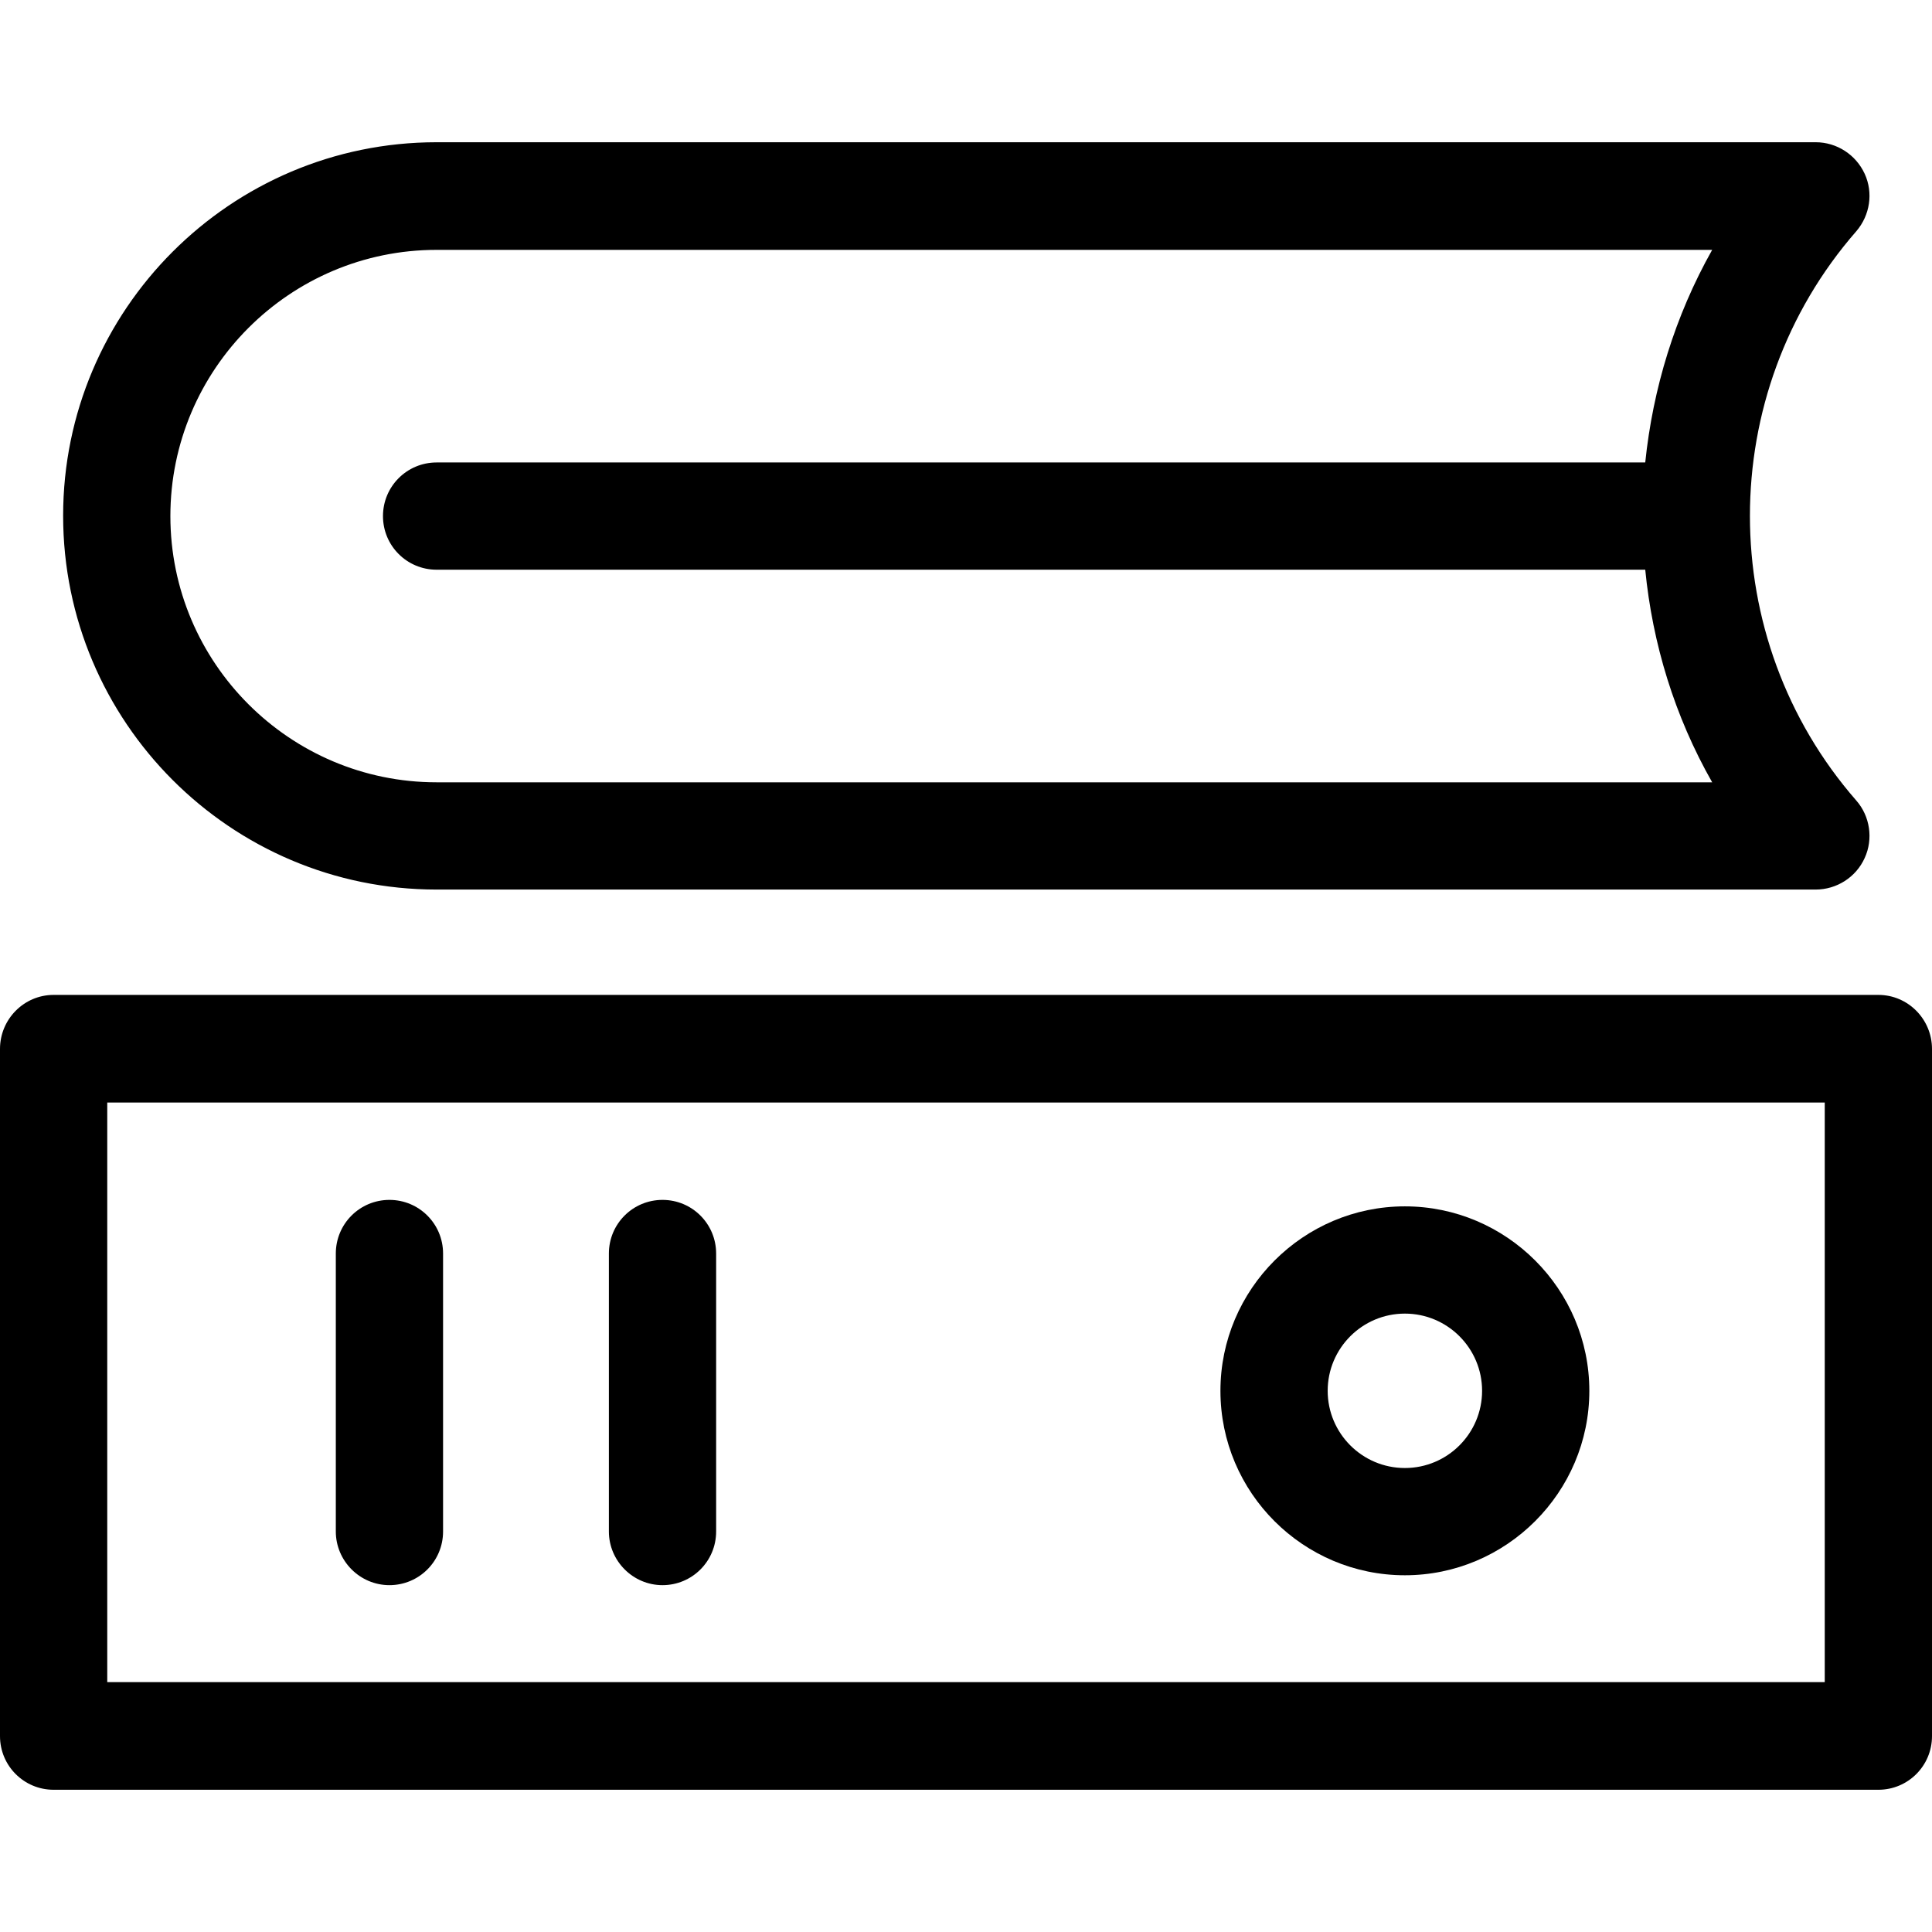
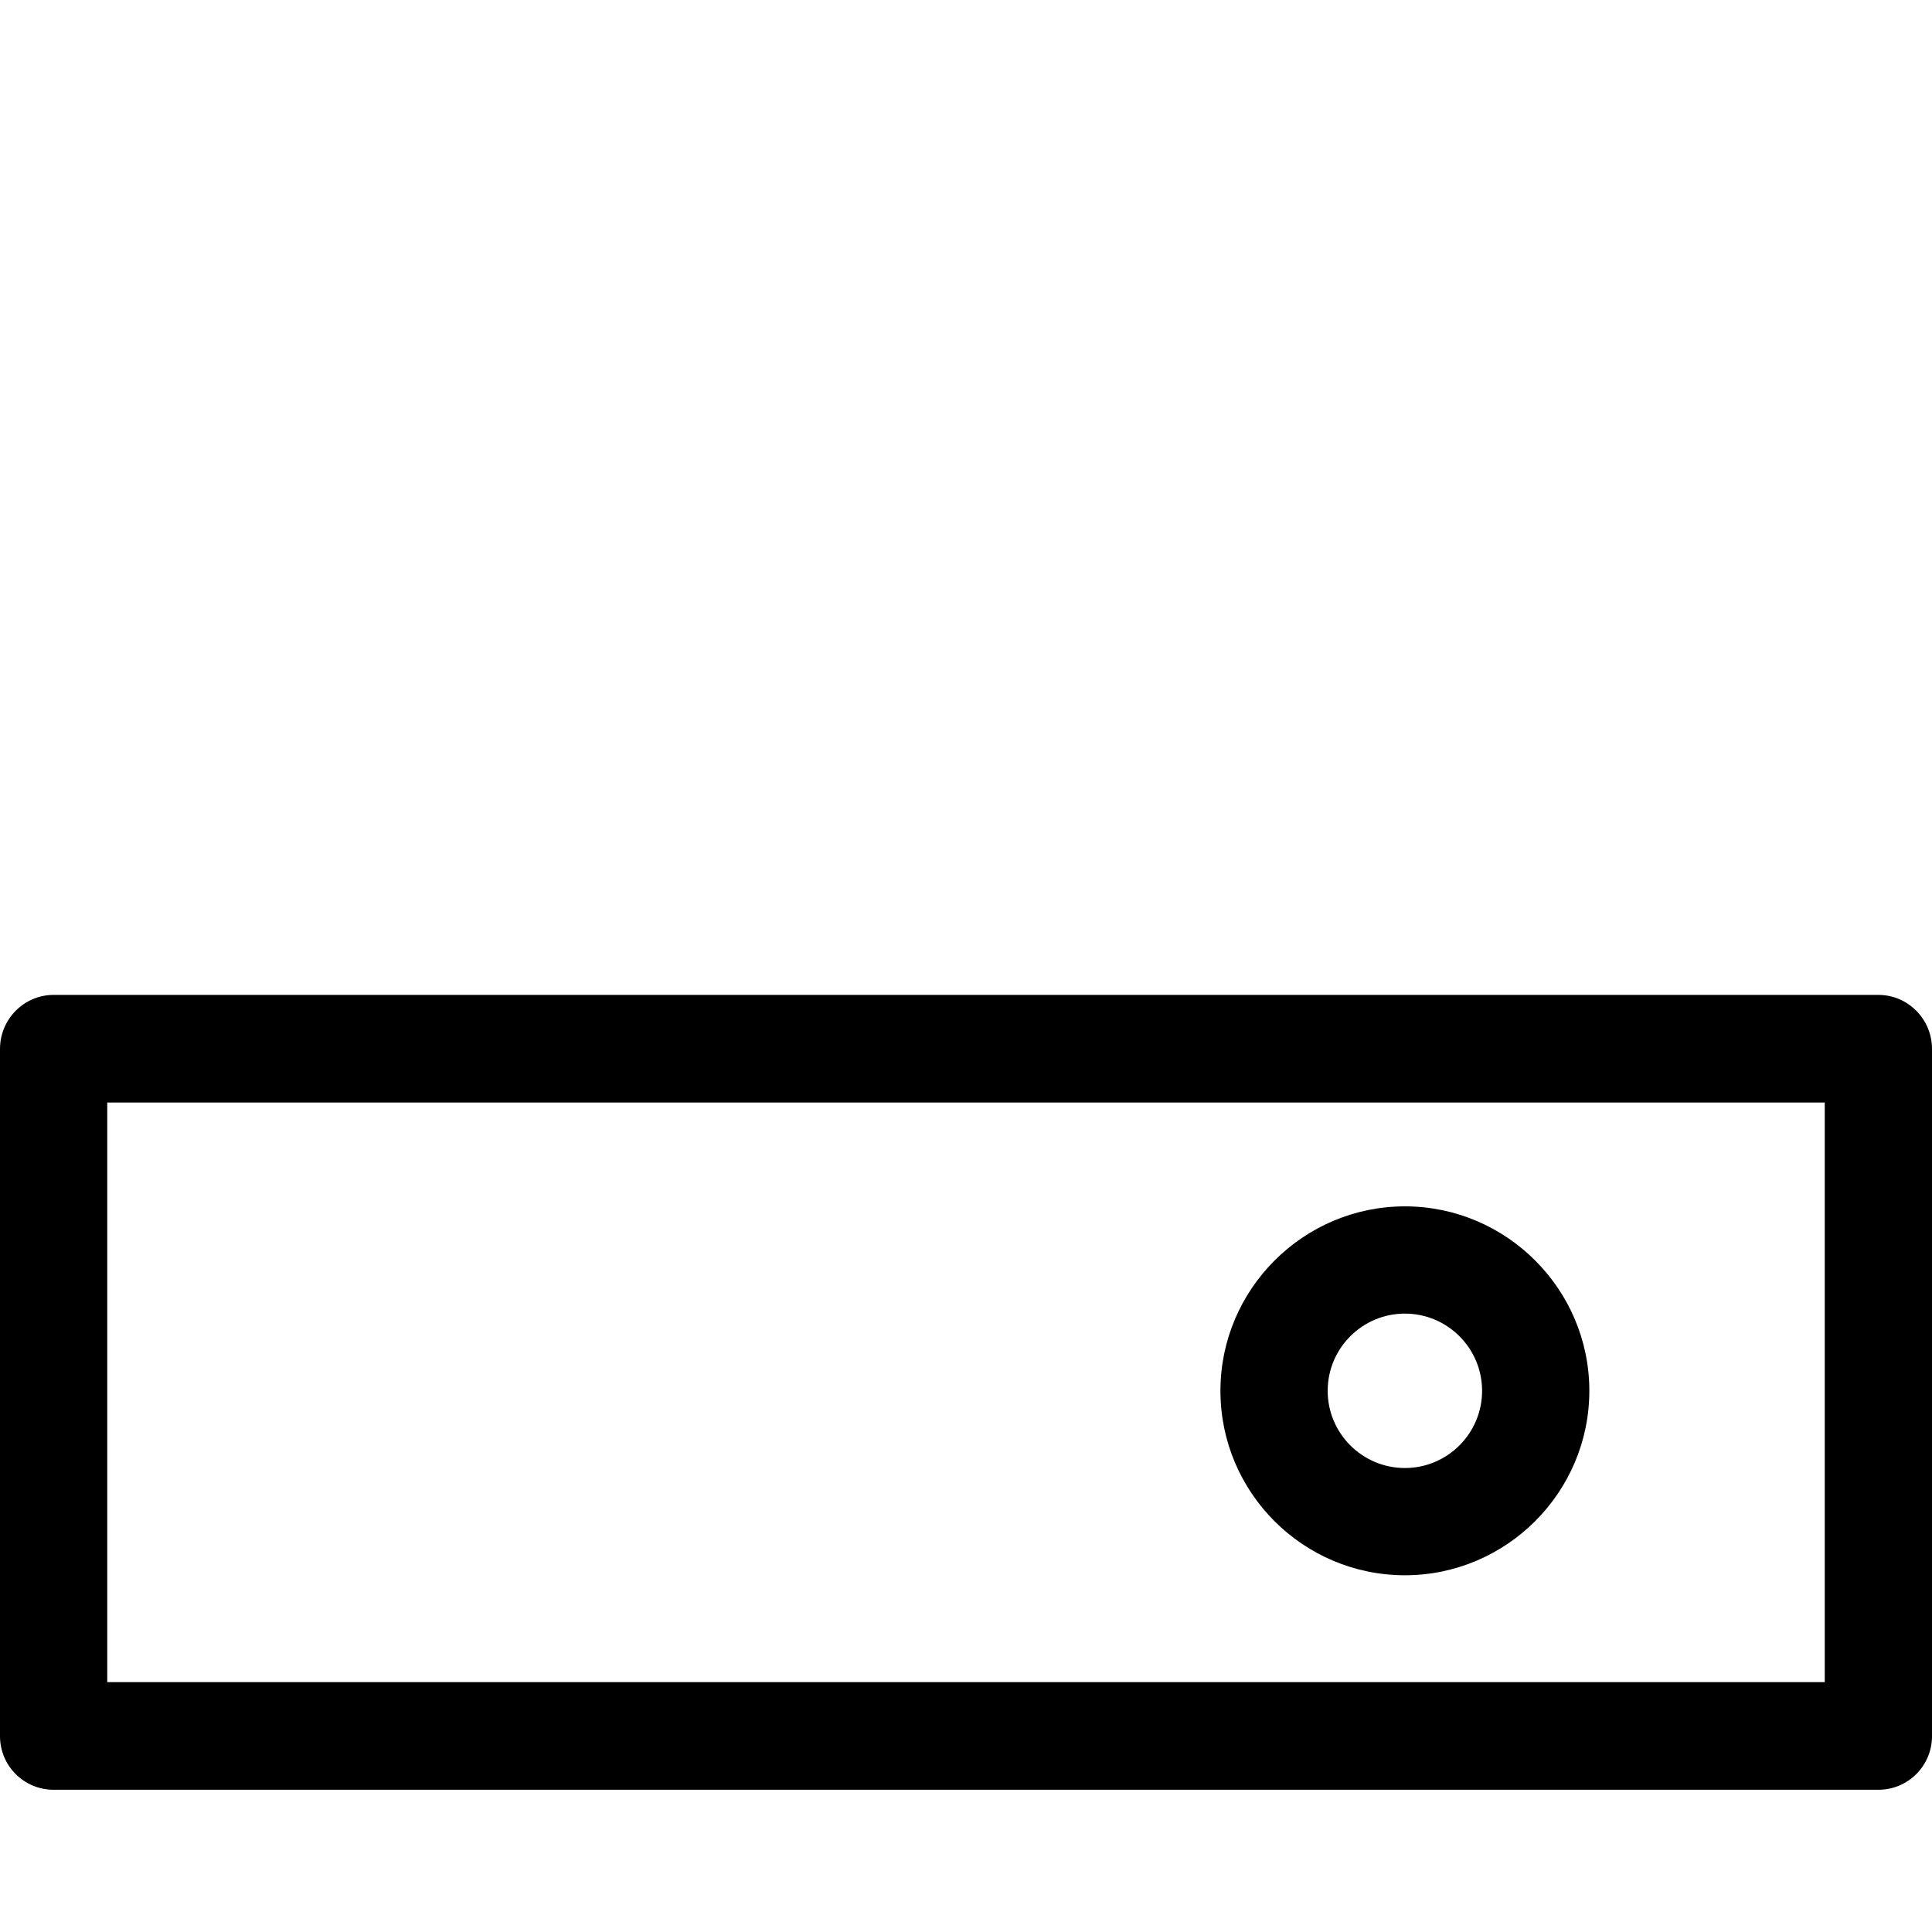
<svg xmlns="http://www.w3.org/2000/svg" fill="#000000" height="800px" width="800px" version="1.1" id="Layer_1" viewBox="0 0 508 508" xml:space="preserve">
  <g>
    <g>
      <path d="M493.9,261.6H14.1C6.3,261.6,0,268,0,275.8v180.7c0,7.8,6.3,14.1,14.1,14.1h479.8c7.8,0,14.1-6.3,14.1-14.1V275.8    C508,268,501.7,261.6,493.9,261.6z M479.8,442.3L479.8,442.3H28.2V289.9h451.6V442.3z" />
    </g>
  </g>
  <g>
    <g>
      <path d="M369.4,317.2c-26.7,0-48.5,21.8-48.5,48.5c0,26.8,21.8,48.5,48.5,48.5s48.5-21.8,48.5-48.5S396.1,317.2,369.4,317.2z     M369.4,386c-11.2,0-20.3-9.1-20.3-20.3c0-11.2,9.1-20.3,20.3-20.3s20.3,9.1,20.3,20.3C389.7,376.9,380.6,386,369.4,386z" />
    </g>
  </g>
  <g>
    <g>
-       <path d="M102.4,315.5c-7.8,0-14.1,6.3-14.1,14.1v73.1c0,7.7,6.3,14.1,14.1,14.1c7.8,0,14.1-6.3,14.1-14.1v-73.1    C116.5,321.8,110.2,315.5,102.4,315.5z" />
-     </g>
+       </g>
  </g>
  <g>
    <g>
-       <path d="M174.2,315.5c-7.8,0-14.1,6.3-14.1,14.1v73.1c0,7.7,6.3,14.1,14.1,14.1s14.1-6.3,14.1-14.1v-73.1    C188.3,321.8,182,315.5,174.2,315.5z" />
-     </g>
+       </g>
  </g>
  <g>
    <g>
-       <path d="M488.1,60.8c3.6-4.2,4.5-10.1,2.2-15.1s-7.3-8.3-12.9-8.3H114.8c-54.2,0-98.2,44.1-98.2,98.2c0,54.2,44,98.3,98.2,98.3    h362.6c5.5,0,10.6-3.2,12.9-8.3c2.3-5,1.4-11-2.2-15.1C450.8,167.8,450.8,103.5,488.1,60.8z M114.8,149.8h317.8    c1.9,19.4,7.7,38.5,17.6,55.9H114.8c-38.6,0-70-31.4-70-70c0-38.6,31.4-70,70-70h335.4c-9.8,17.4-15.6,36.5-17.6,55.9H114.8    c-7.8,0-14.1,6.3-14.1,14.1C100.7,143.5,107,149.8,114.8,149.8z" />
-     </g>
+       </g>
  </g>
</svg>